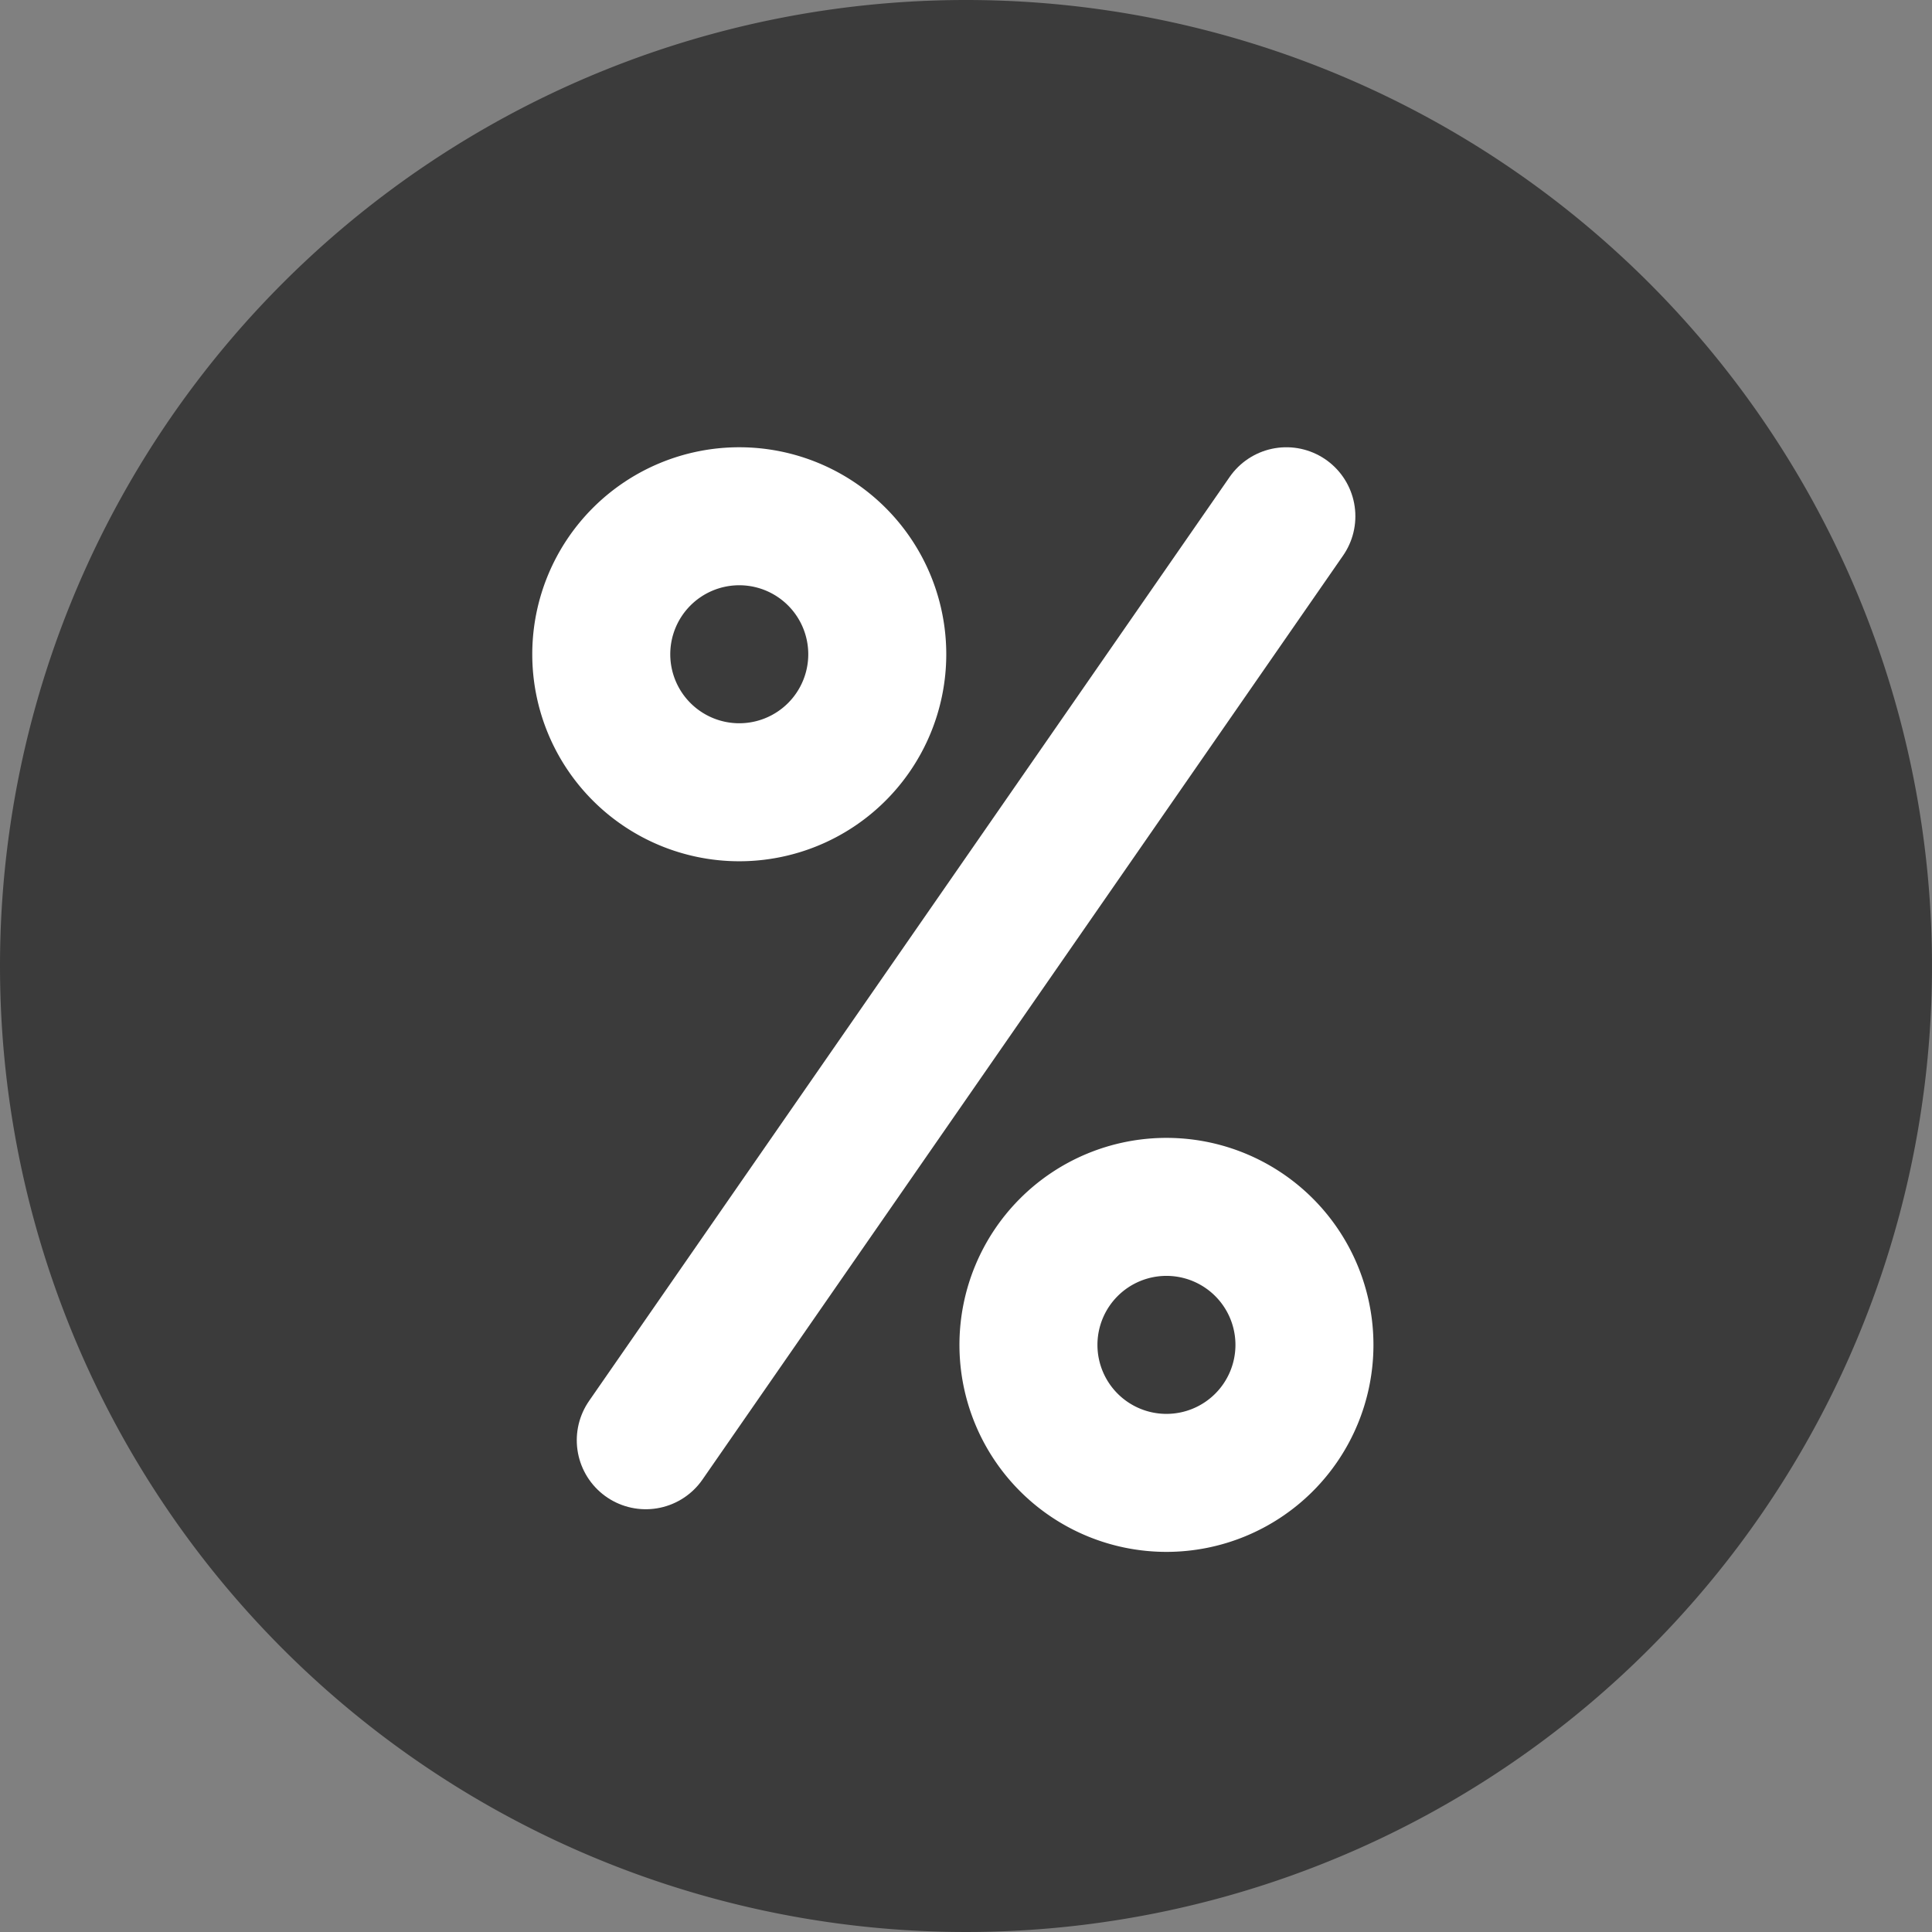
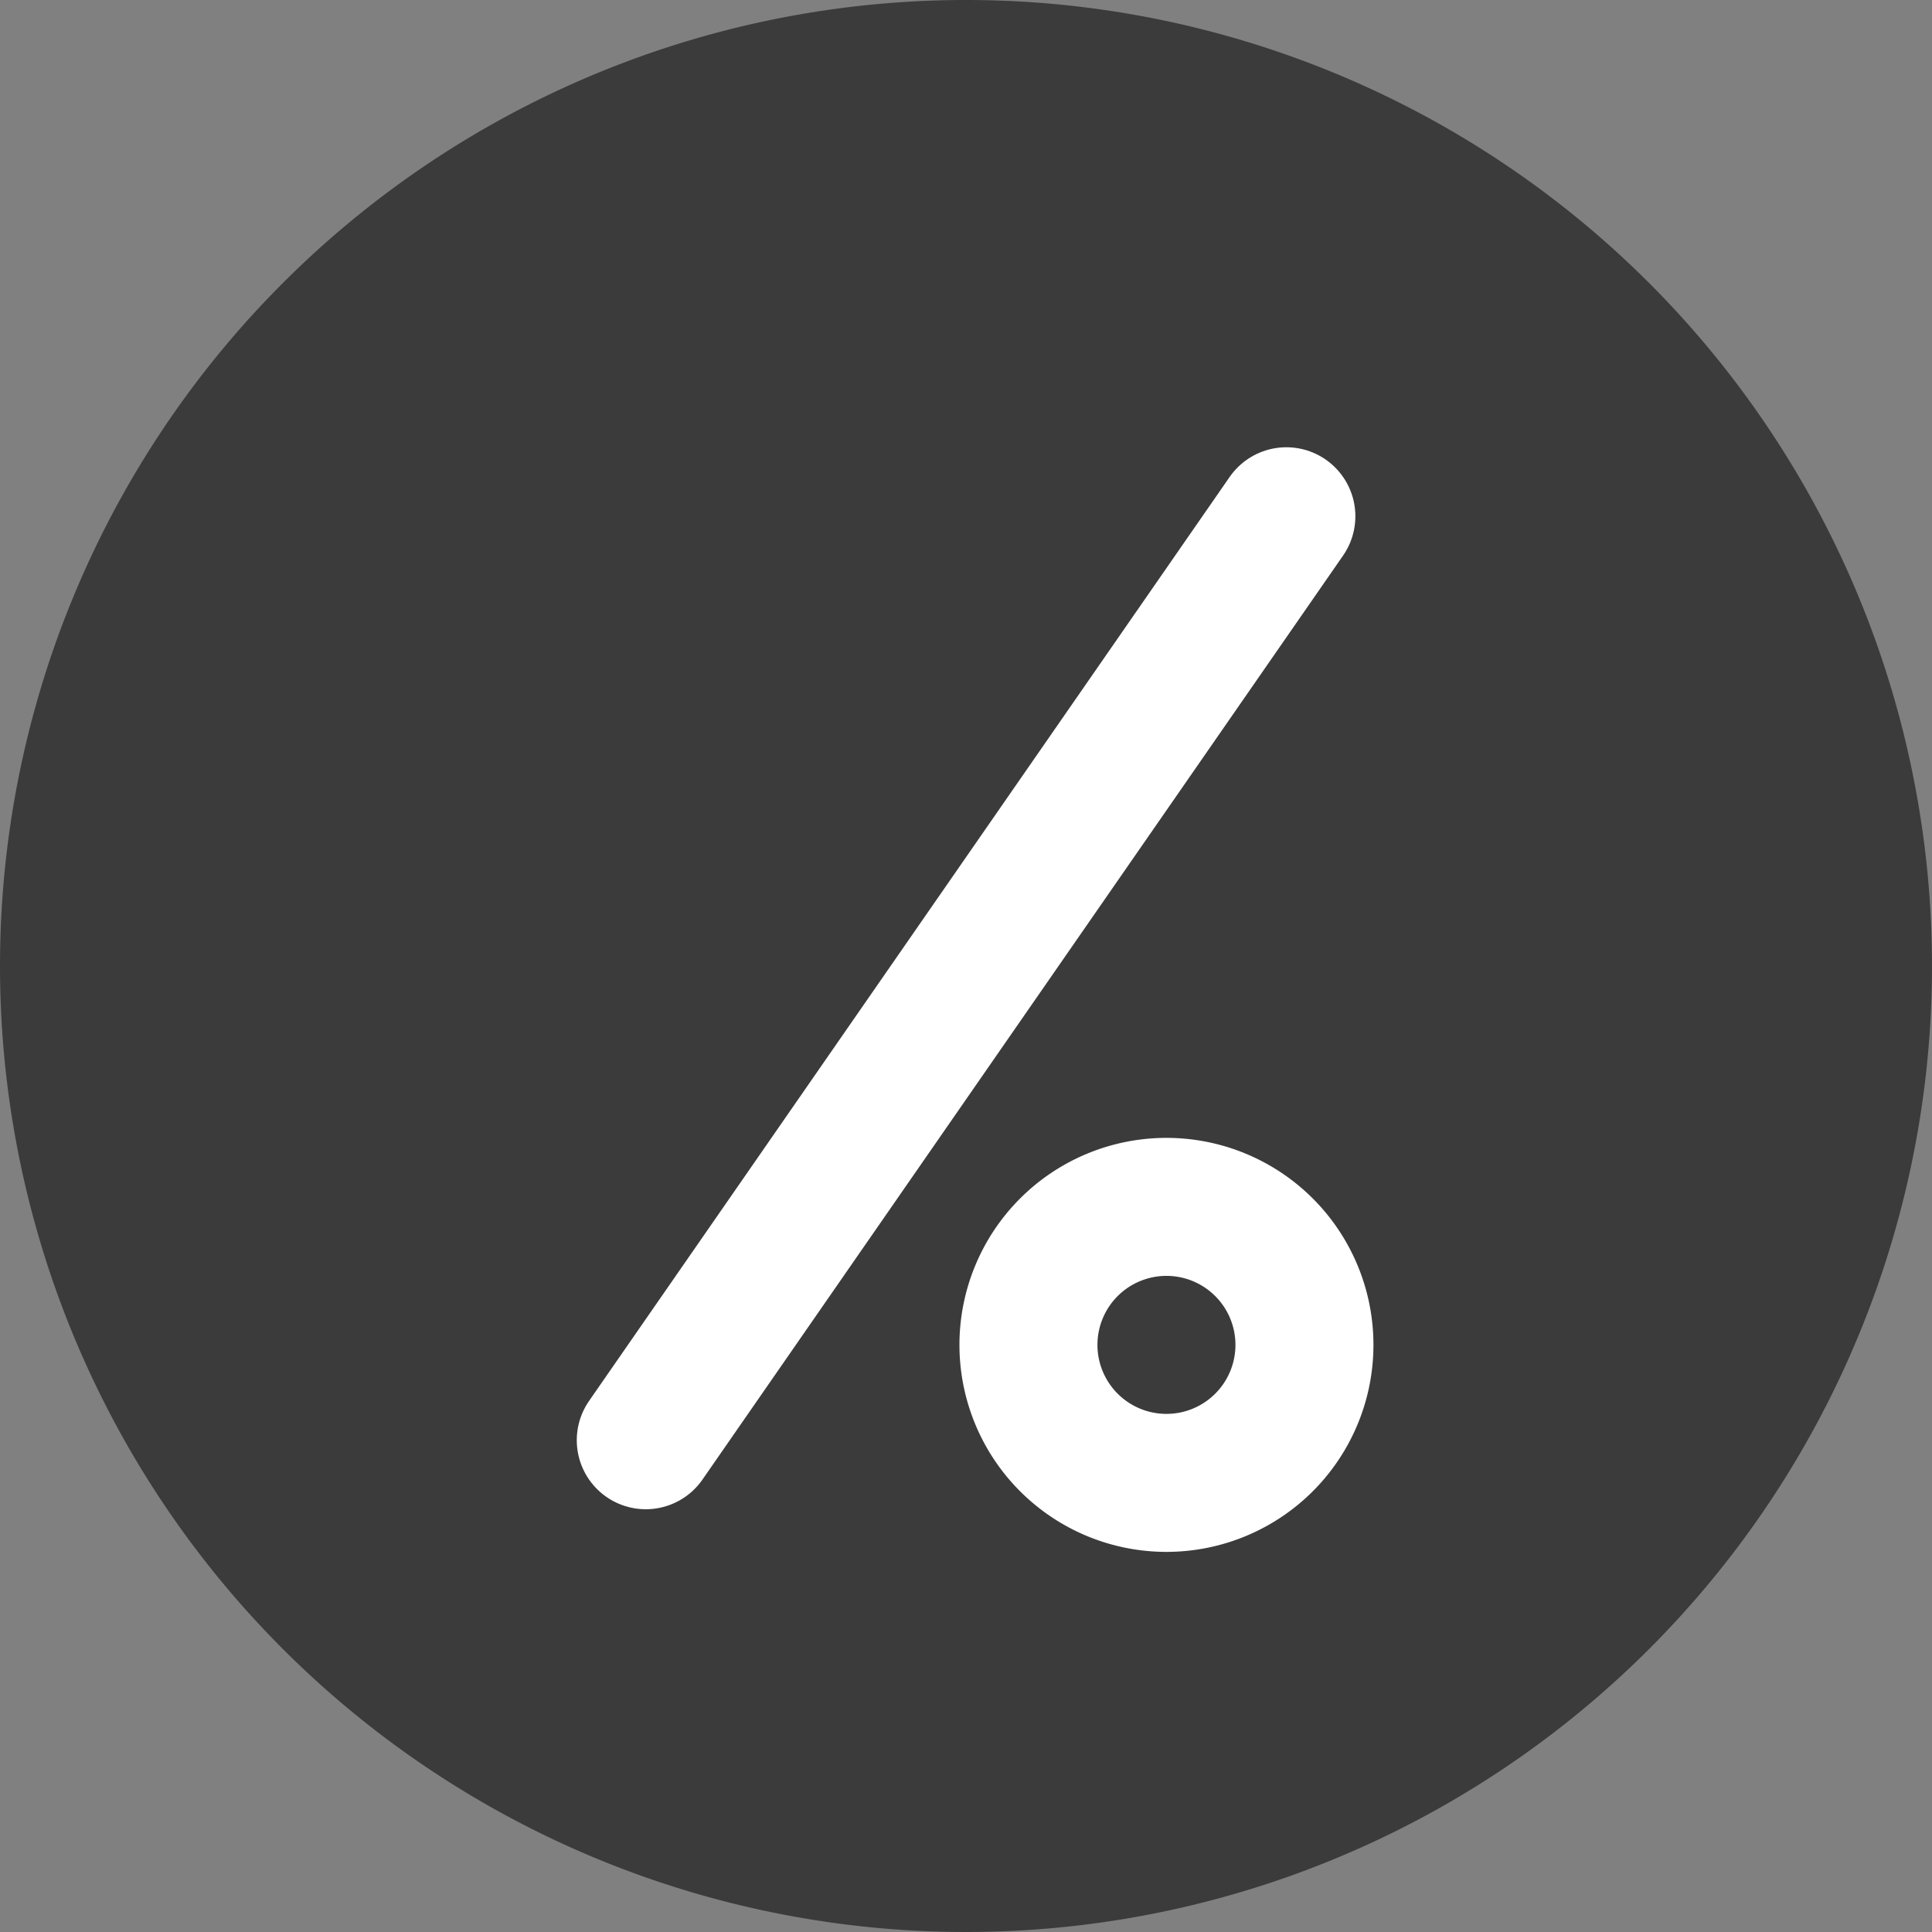
<svg xmlns="http://www.w3.org/2000/svg" width="28" height="28" viewBox="0 0 28 28">
  <rect x="0" y="0" width="28" height="28" fill="#808080" stroke="none" />
  <g id="icon-save-circle" transform="translate(-14908.789 -16271.964)">
    <path id="circle" d="M14,0A14,14,0,1,1,0,14,14,14,0,0,1,14,0Z" transform="translate(14908.789 16271.964)" fill="#3b3b3b" />
    <g id="icon-discount" transform="translate(14914.789 16275.964)">
-       <rect id="frame" width="16" height="20" fill="none" />
      <g id="Icon_feather-percent" data-name="Icon feather-percent" transform="translate(2.714 3.482)">
        <path id="Path_138" data-name="Path 138" d="M16.784,7.5,7.5,20.891" transform="translate(-6.855 -7.5)" fill="none" stroke="#fff" stroke-linecap="round" stroke-linejoin="round" stroke-width="2" />
-         <path id="Path_139" data-name="Path 139" d="M10,8A2,2,0,1,1,8,6a2,2,0,0,1,2,2Z" transform="translate(-6 -6)" fill="none" stroke="#fff" stroke-linecap="round" stroke-linejoin="round" stroke-width="2" />
        <path id="Path_140" data-name="Path 140" d="M26.5,24.5a2,2,0,1,1-2-2,2,2,0,0,1,2,2Z" transform="translate(-16.309 -12.491)" fill="none" stroke="#fff" stroke-linecap="round" stroke-linejoin="round" stroke-width="2" />
      </g>
    </g>
  </g>
</svg>